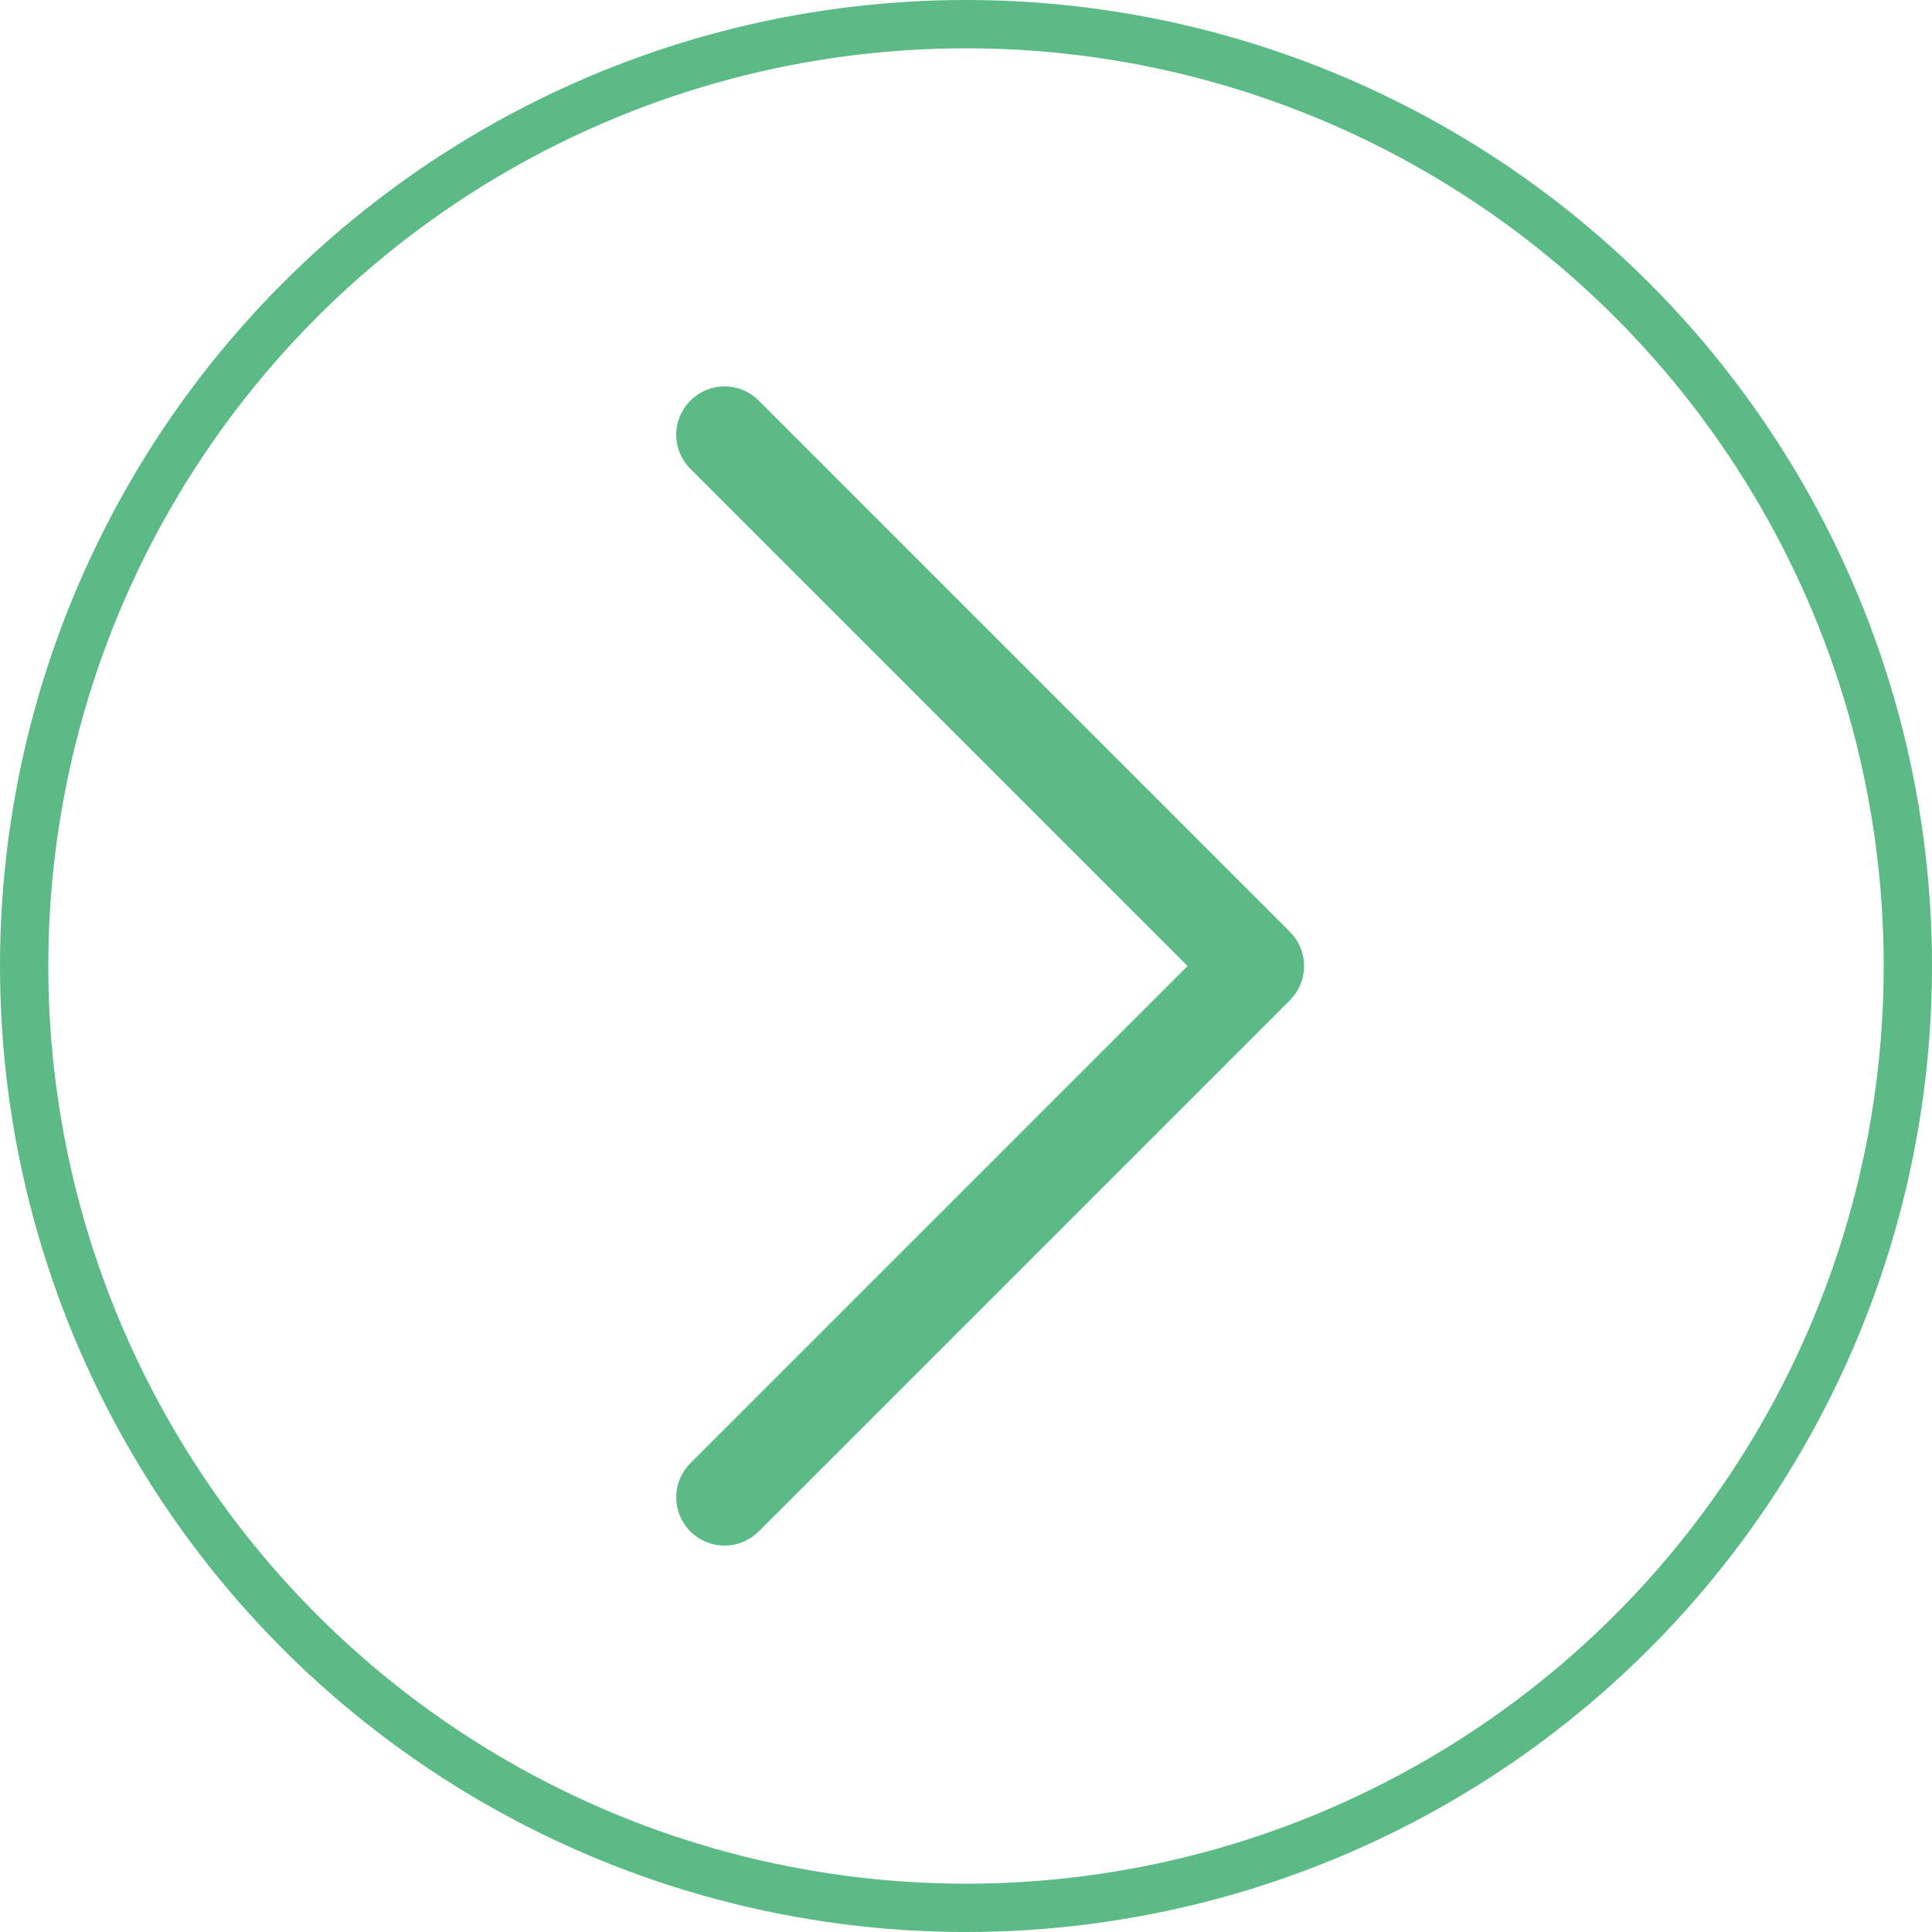
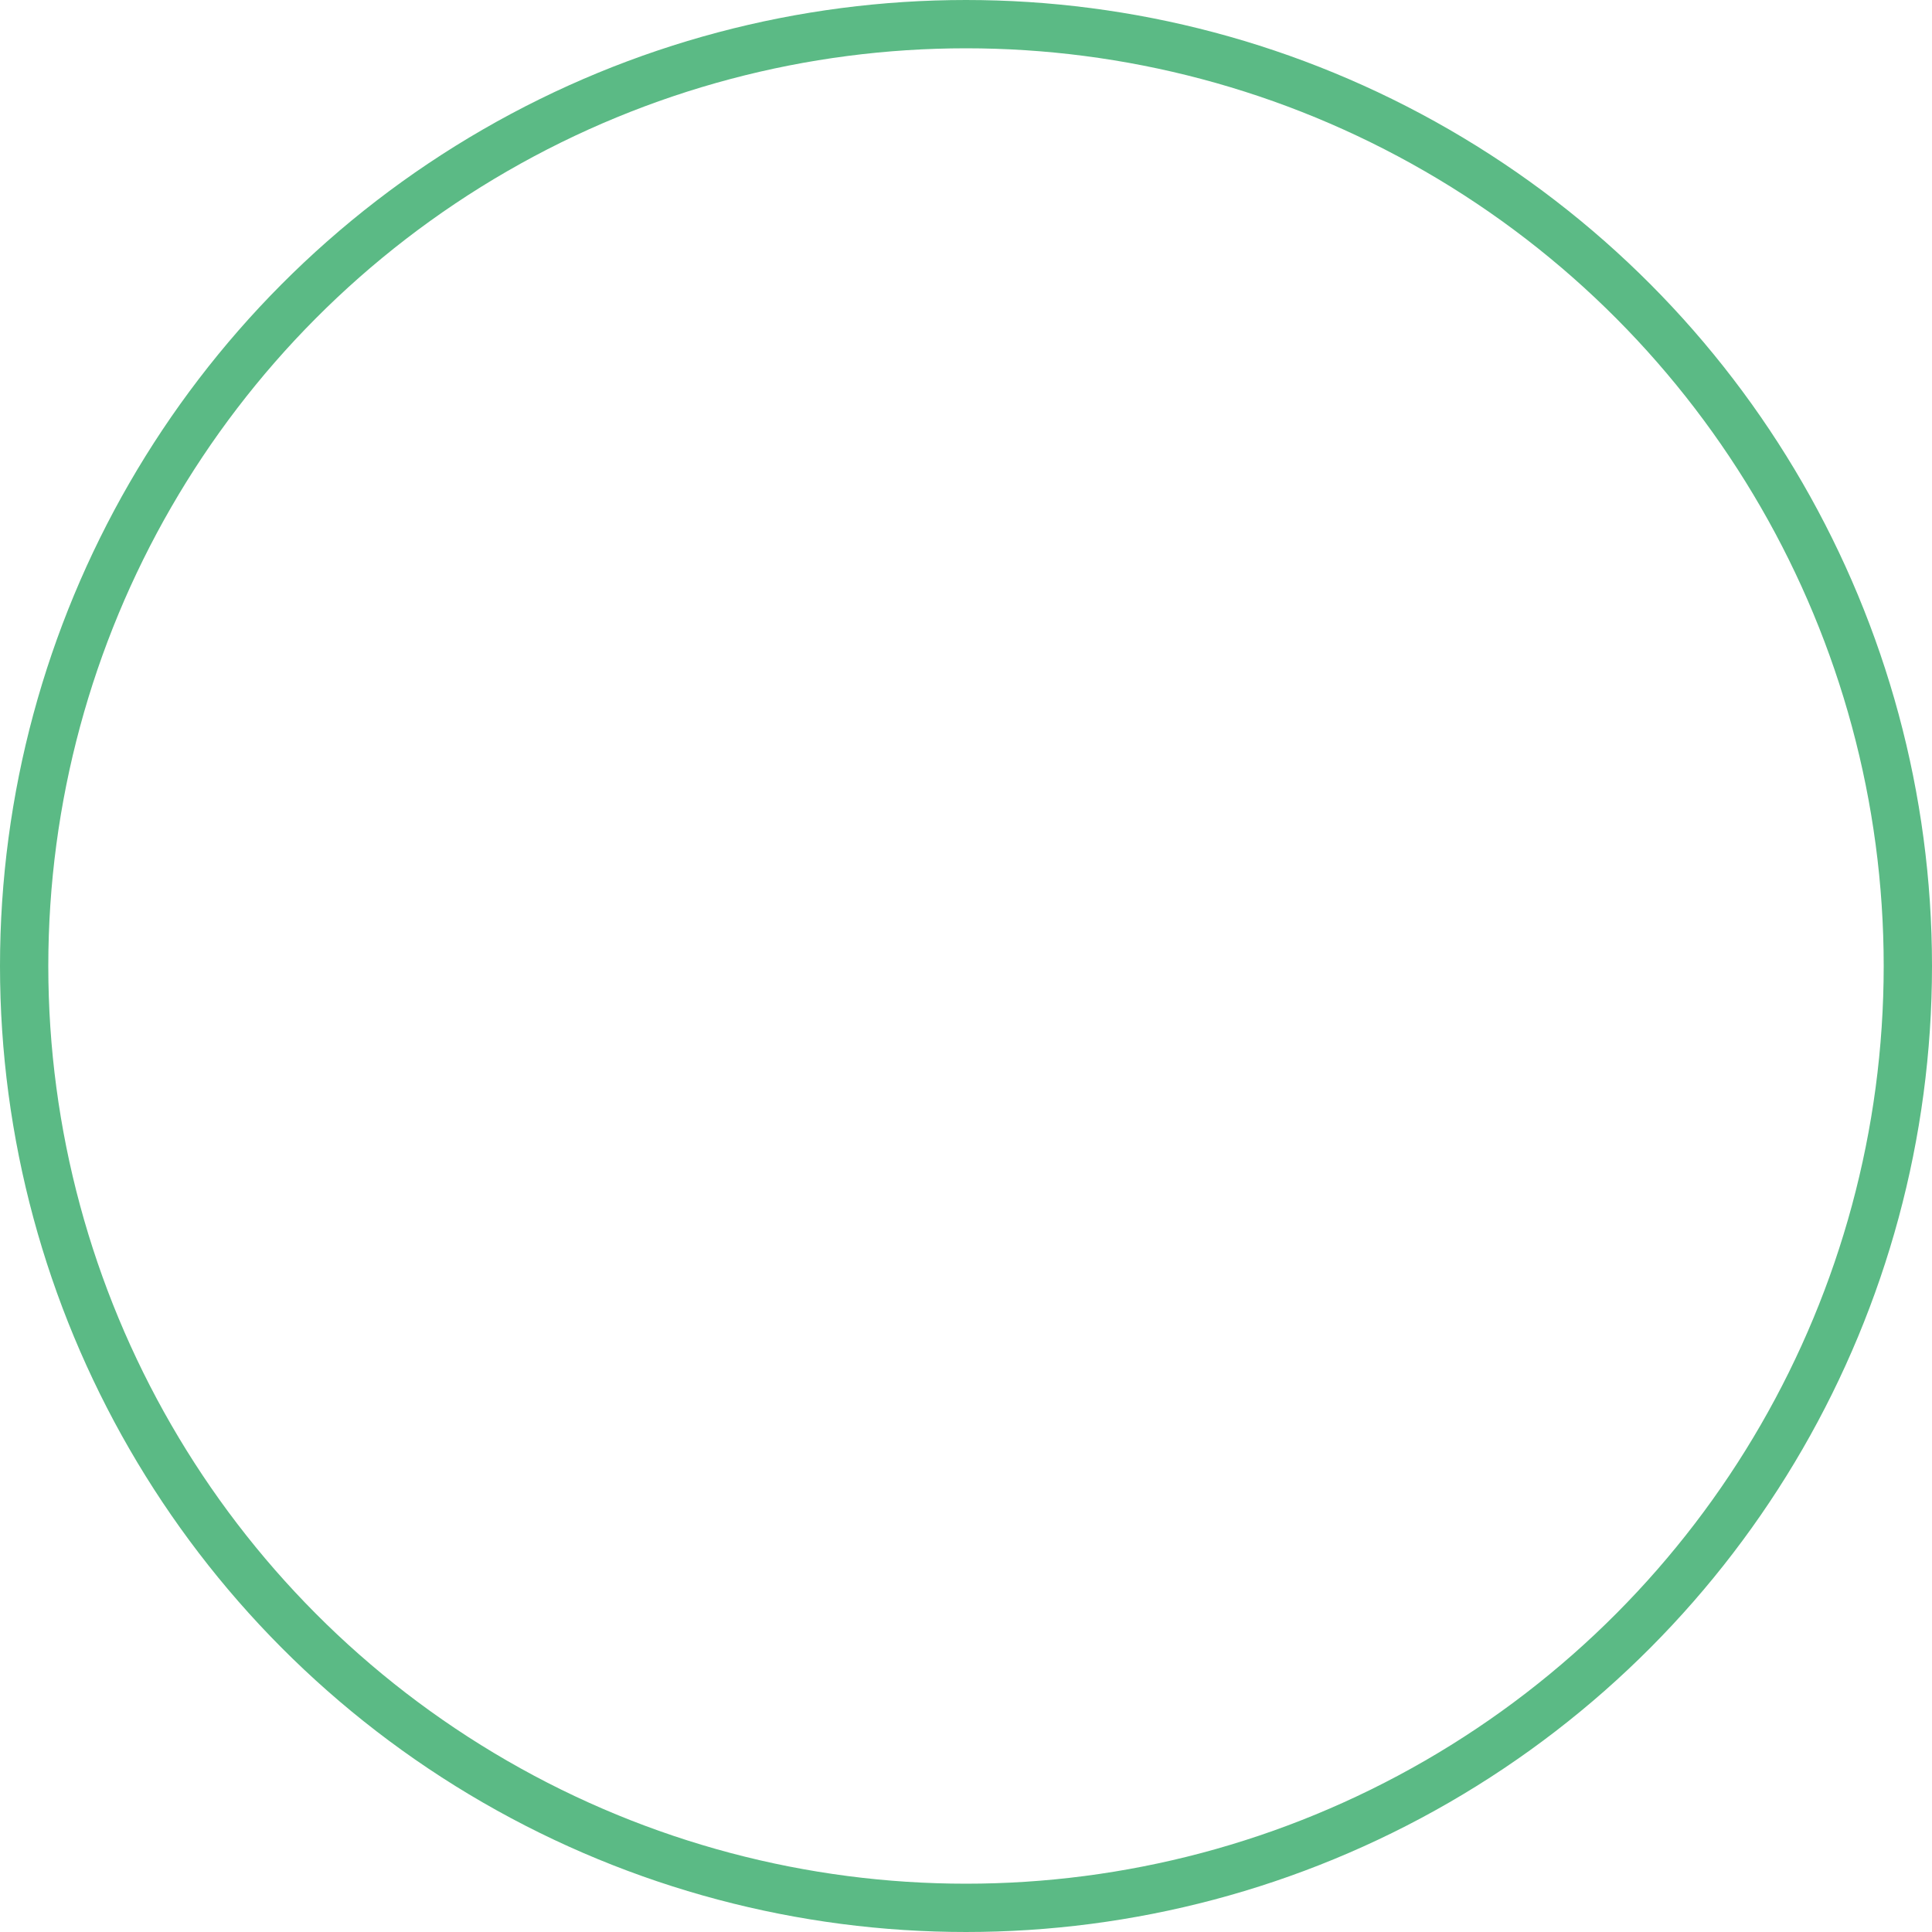
<svg xmlns="http://www.w3.org/2000/svg" width="40" height="40" viewBox="0 0 40 40" fill="none">
  <circle cx="20" cy="20" r="19.5" stroke="#5BBA85" />
-   <path d="M24.94 19.647L25.293 20L24.94 20.354L14.647 30.647C14.451 30.843 14.451 31.158 14.647 31.354C14.745 31.451 14.872 31.5 15 31.5C15.129 31.5 15.256 31.451 15.354 31.354L26.354 20.354C26.549 20.158 26.549 19.843 26.354 19.647L15.354 8.647C15.158 8.451 14.842 8.451 14.647 8.647C14.451 8.843 14.451 9.158 14.647 9.354L24.94 19.647Z" fill="#2A30B5" stroke="#5BBA85" />
</svg>